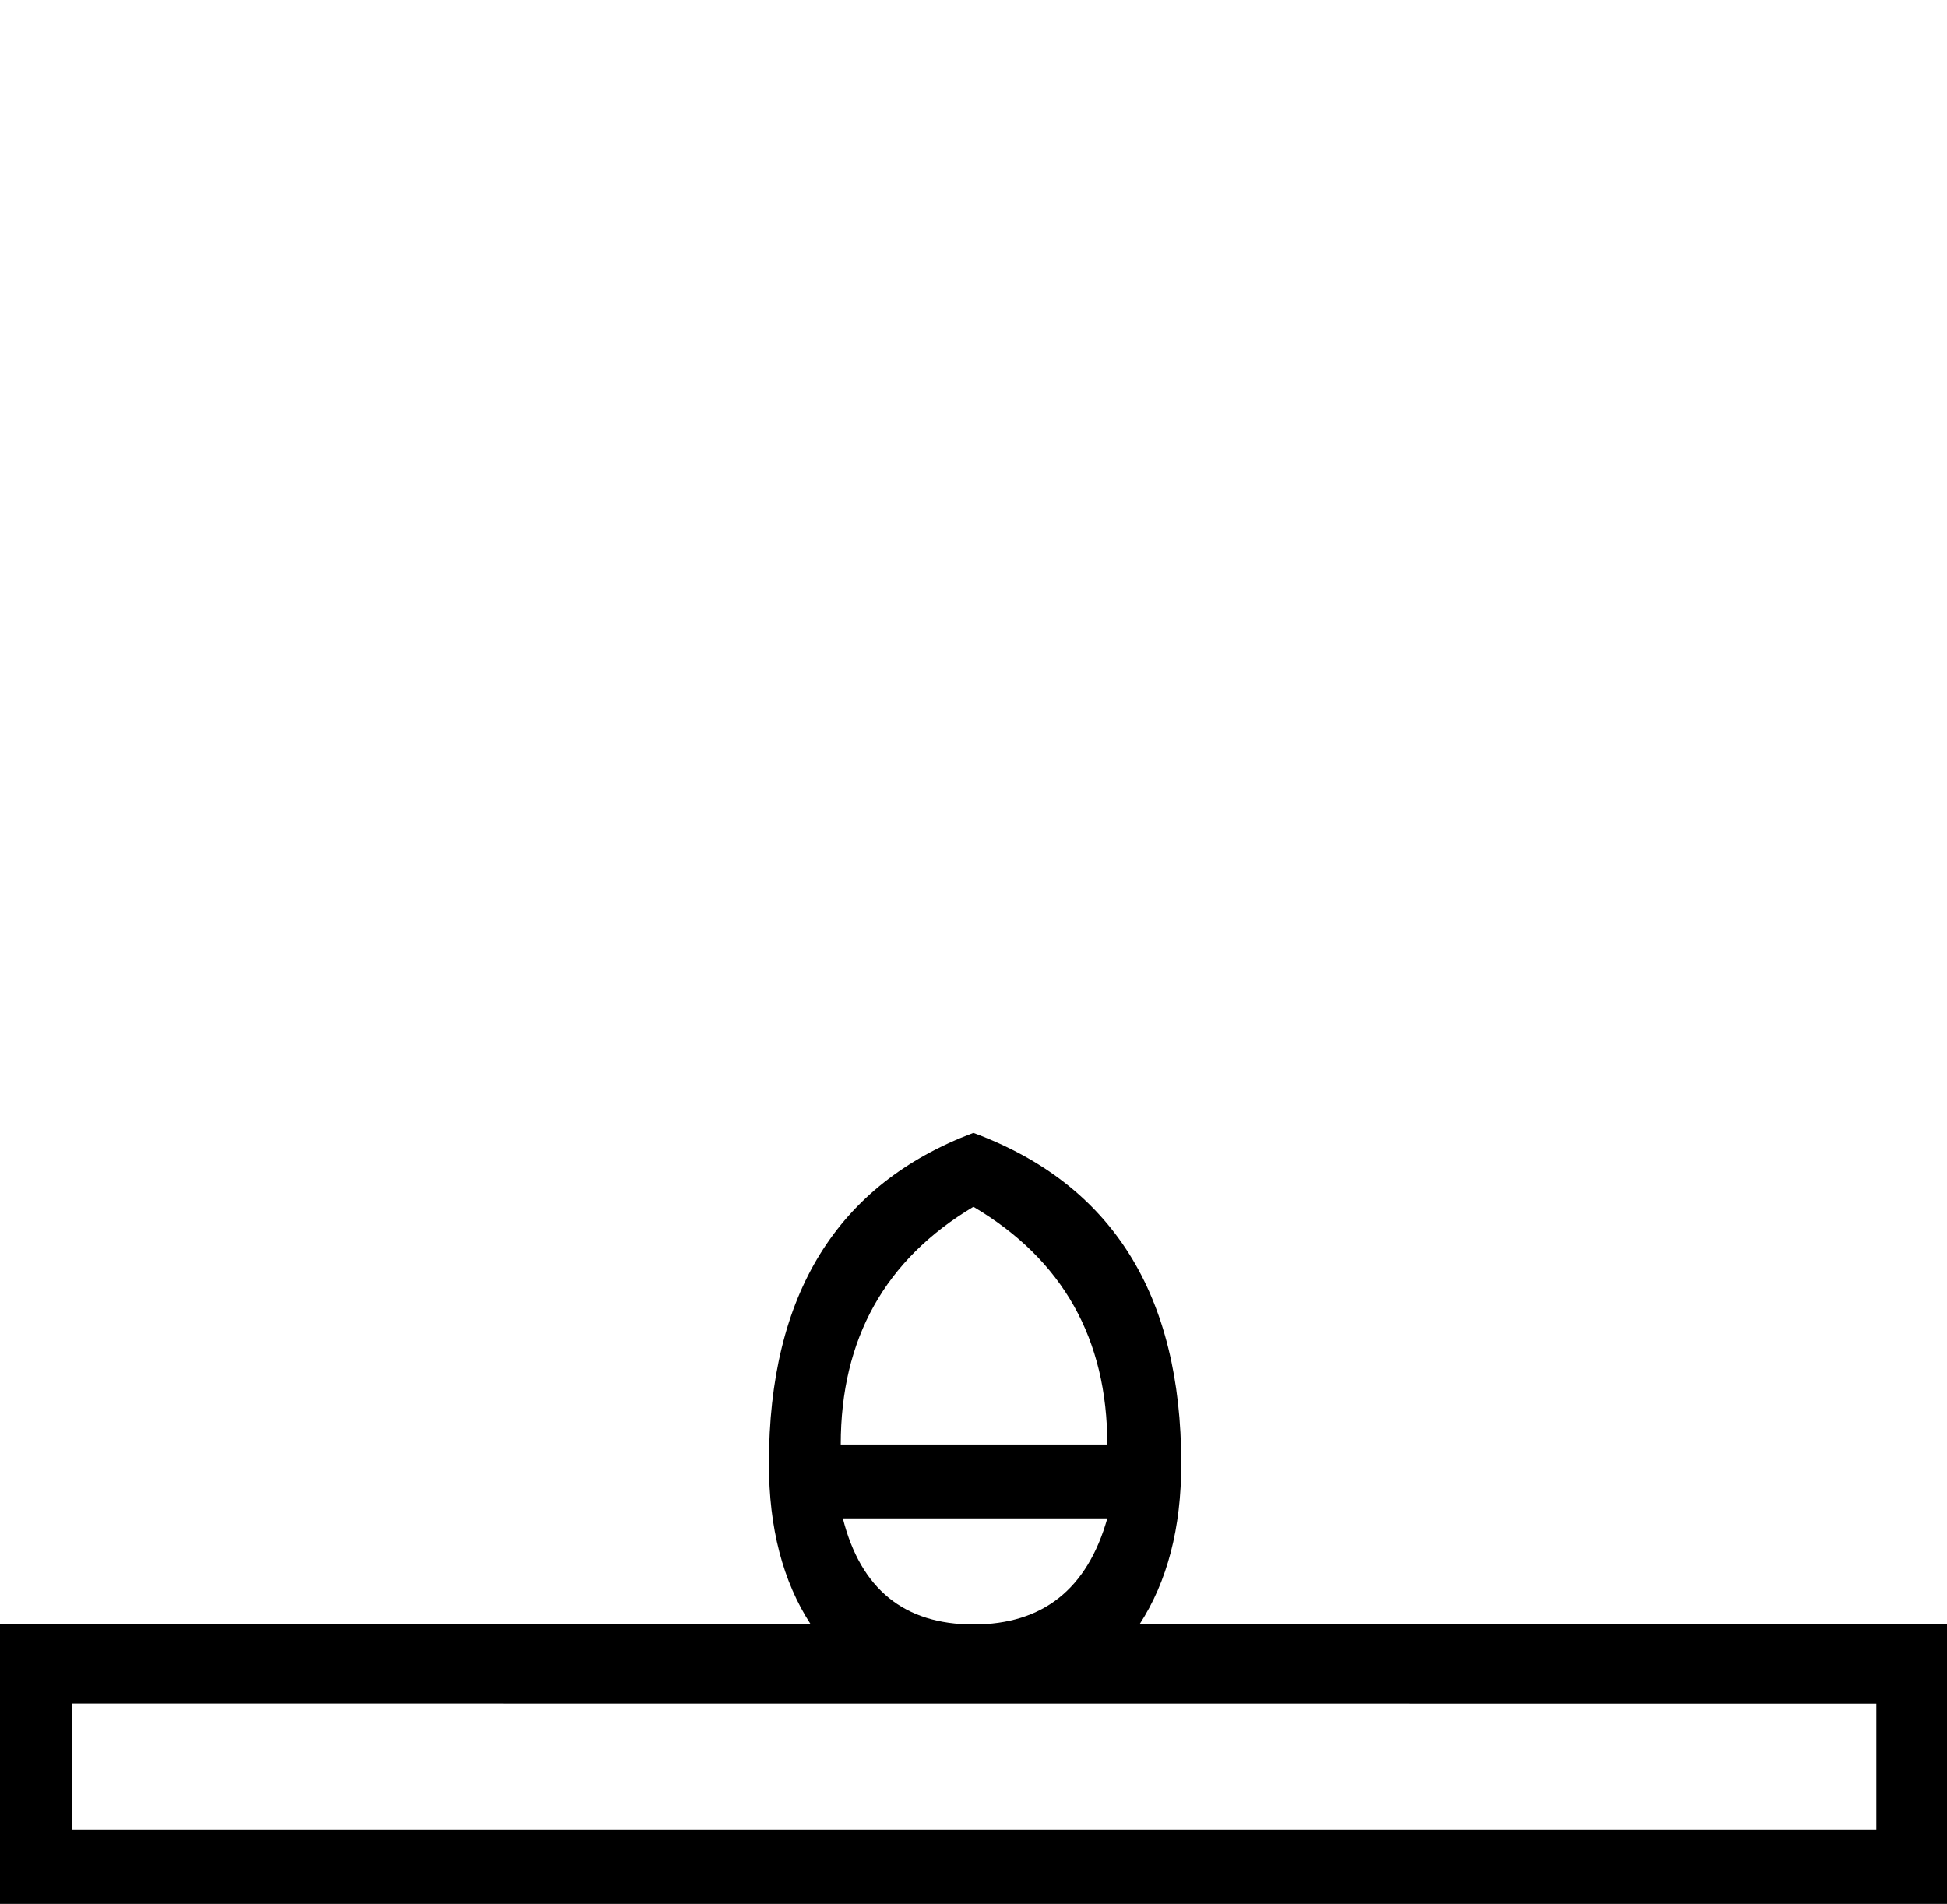
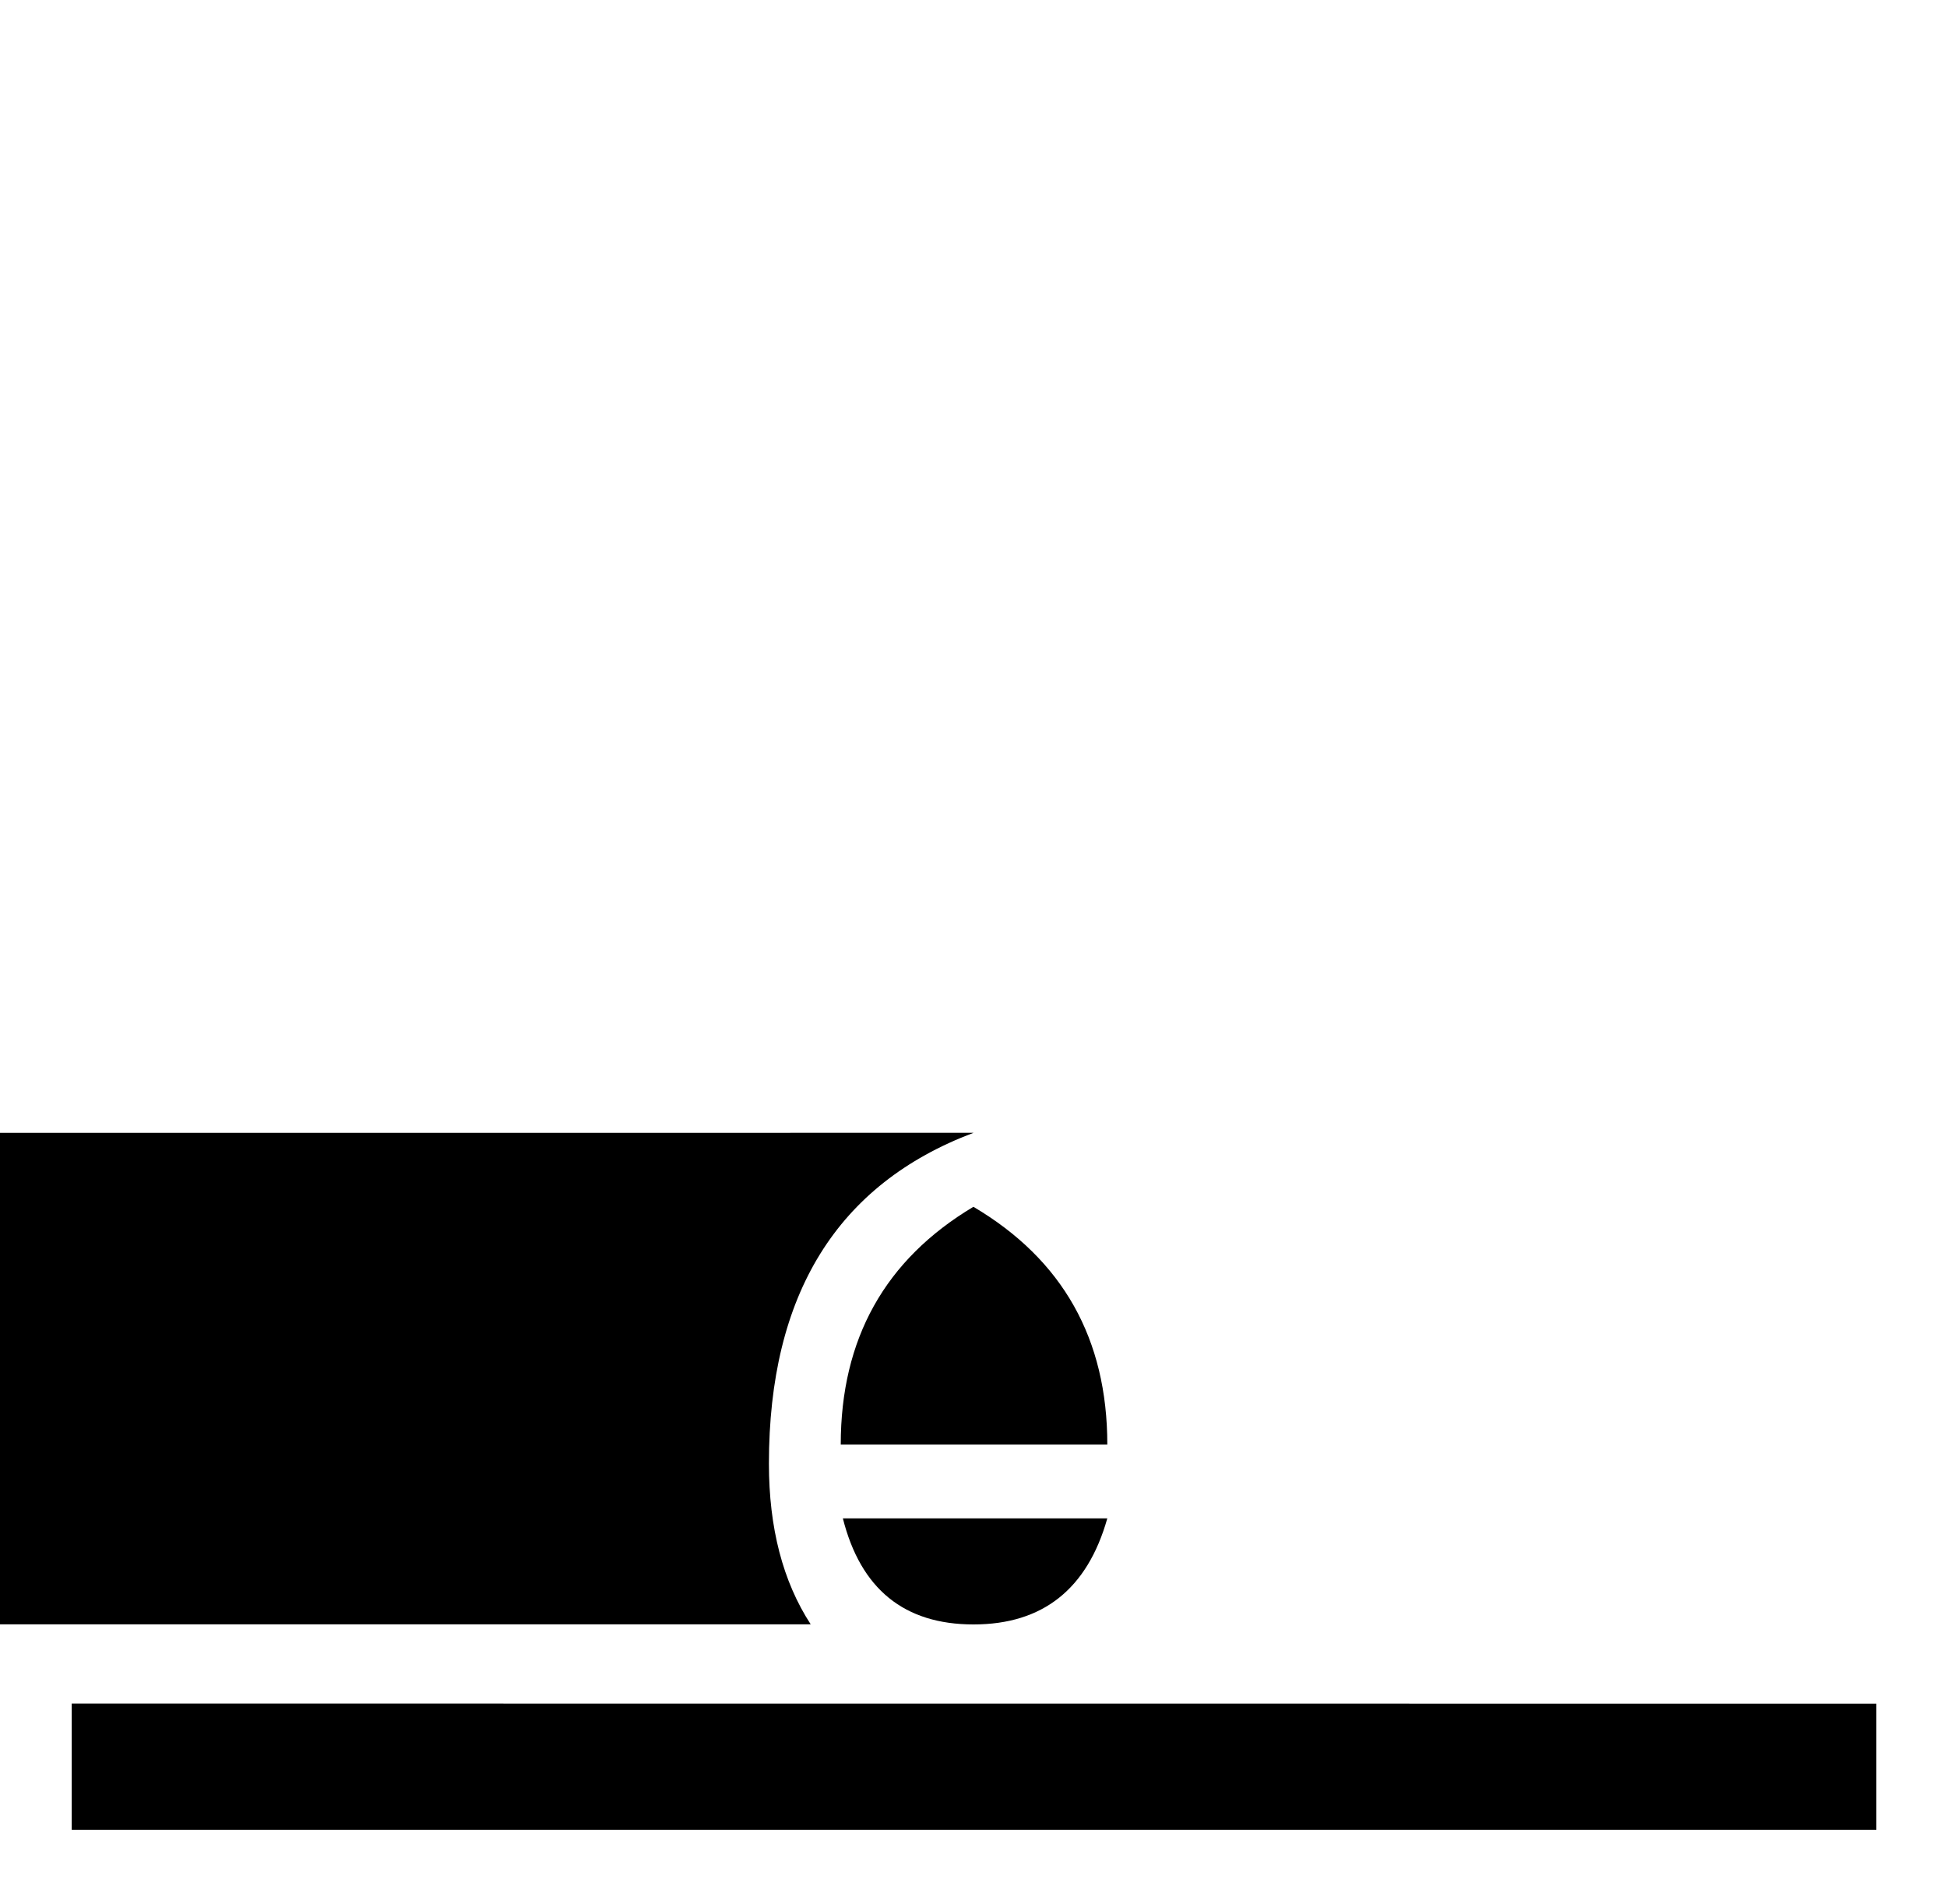
<svg xmlns="http://www.w3.org/2000/svg" width="18.406" height="18">
-   <path d="M9.203 11.41q1.265.748 1.265 2.247h-2.52q0-1.499 1.255-2.248Zm1.265 2.945q-.283 1.003-1.265 1.003t-1.235-1.003Zm7.27 1.752V17.3H.678v-1.194ZM9.203 10.71q-1.934.729-1.934 3.128 0 .911.395 1.519H0V18h18.406v-2.642h-7.634q.395-.608.395-1.519 0-2.4-1.964-3.128Z" style="fill:#000;stroke:none" />
+   <path d="M9.203 11.41q1.265.748 1.265 2.247h-2.52q0-1.499 1.255-2.248Zm1.265 2.945q-.283 1.003-1.265 1.003t-1.235-1.003Zm7.27 1.752V17.3H.678v-1.194ZM9.203 10.71q-1.934.729-1.934 3.128 0 .911.395 1.519H0V18v-2.642h-7.634q.395-.608.395-1.519 0-2.4-1.964-3.128Z" style="fill:#000;stroke:none" />
</svg>